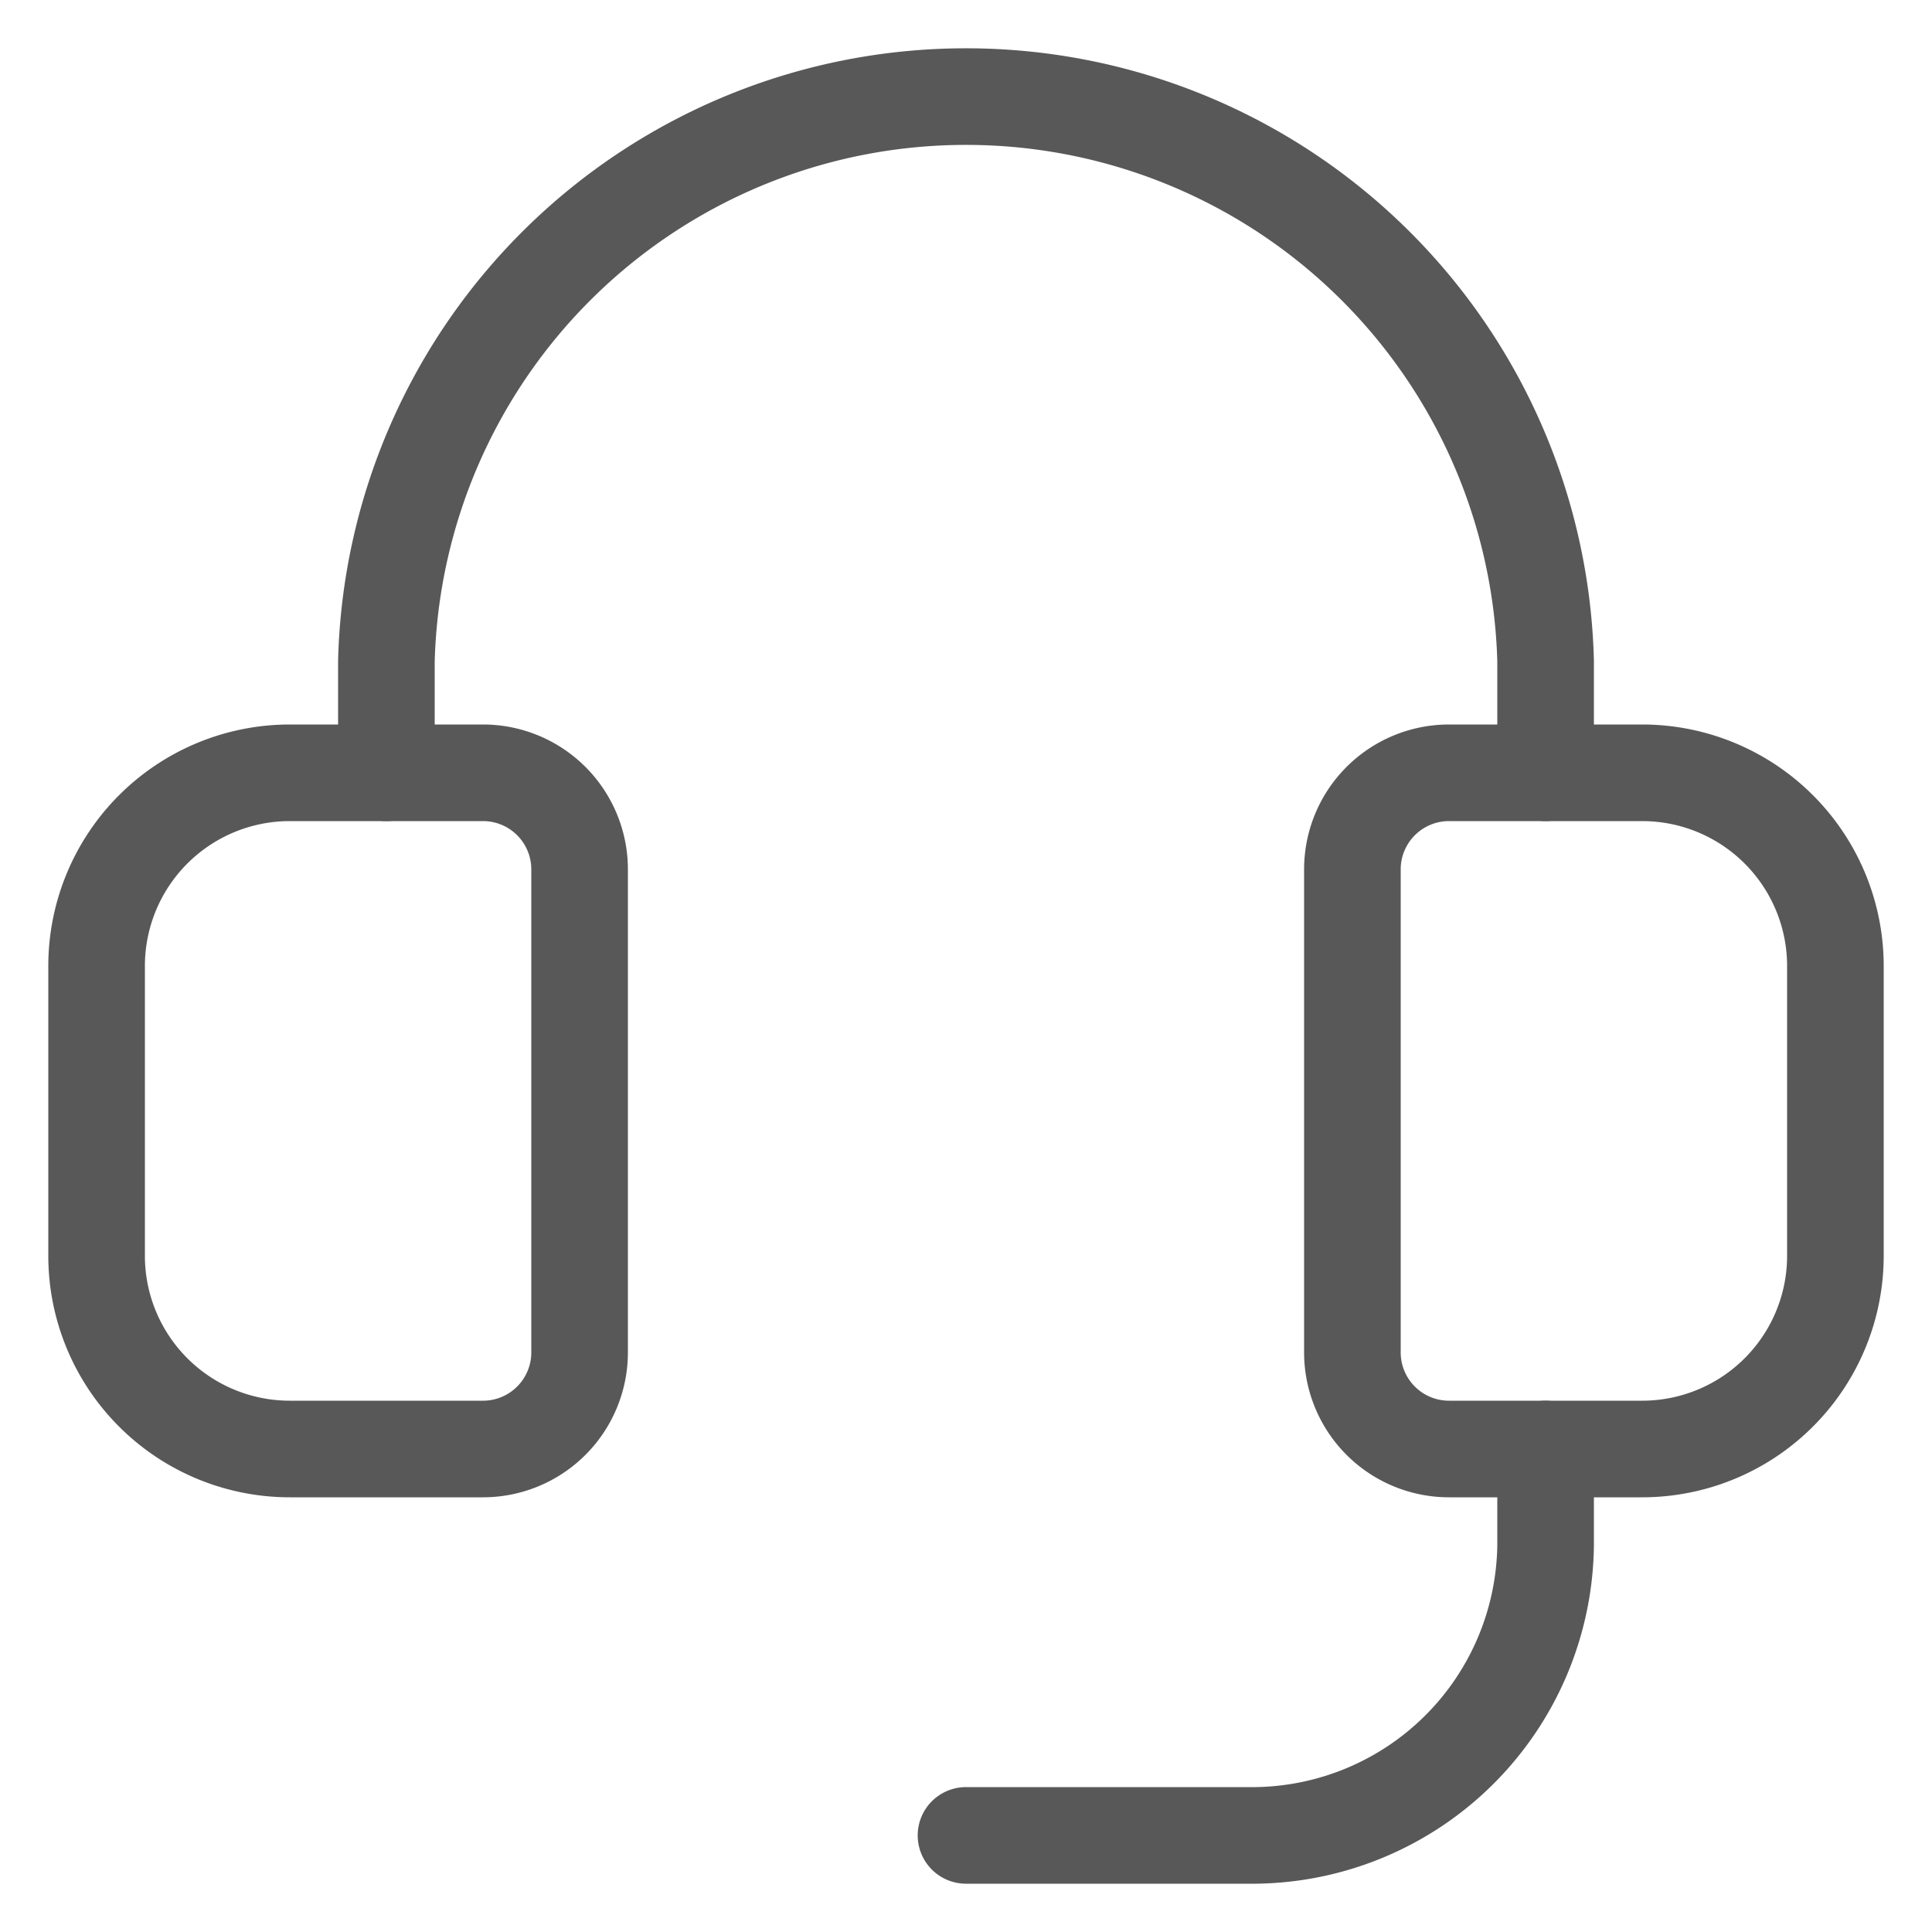
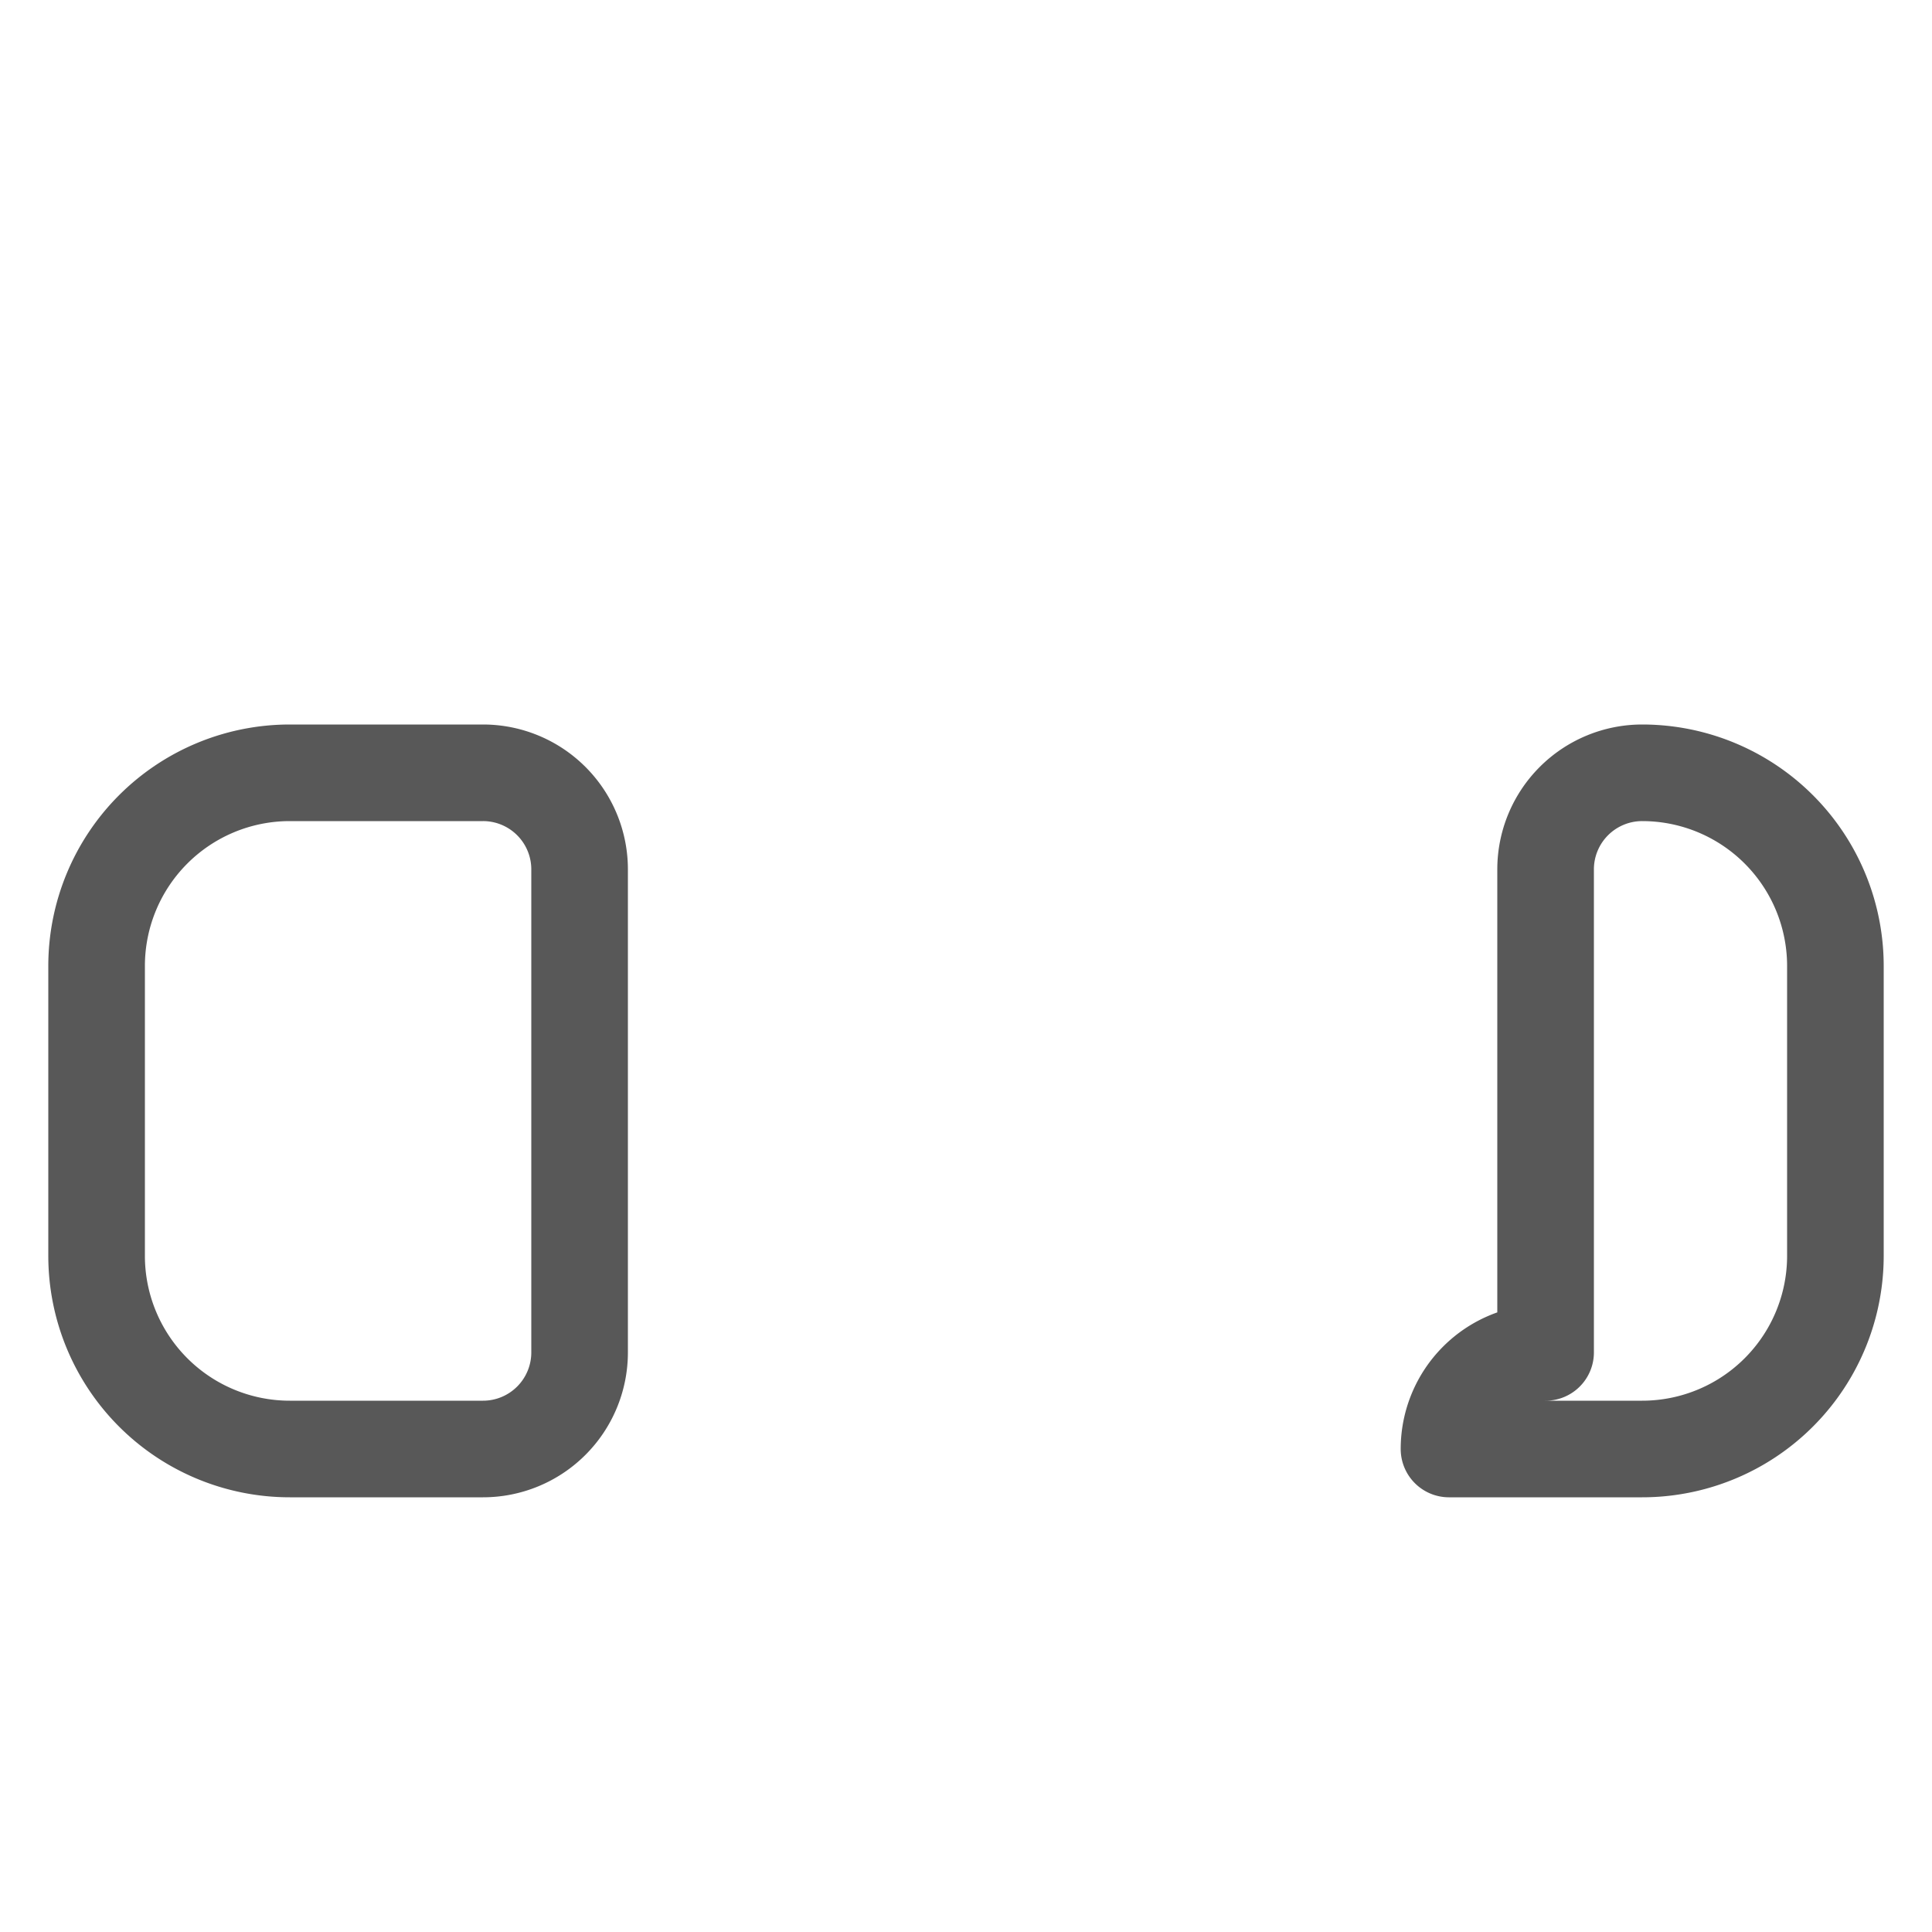
<svg xmlns="http://www.w3.org/2000/svg" viewBox="0 0 10 10">
  <defs>
    <style>.cls-1{fill:none;stroke:#585858;stroke-linecap:round;stroke-linejoin:round;stroke-width:0.5px;}</style>
  </defs>
  <title>ic</title>
-   <path class="cls-1" d="M2,4V3.42A3,3,0,0,1,5,.5H5A3,3,0,0,1,8,3.42V4" />
  <path class="cls-1" d="M2.5,7.5h-1a1,1,0,0,1-1-1V5a1,1,0,0,1,1-1h1a.5.5,0,0,1,.5.5V7A.5.5,0,0,1,2.5,7.5Z" />
-   <path class="cls-1" d="M7.5,7.5h1a1,1,0,0,0,1-1V5a1,1,0,0,0-1-1h-1a.5.5,0,0,0-.5.5V7A.5.5,0,0,0,7.5,7.5Z" />
-   <path class="cls-1" d="M8,7.5V8H8A1.52,1.52,0,0,1,6.5,9.5H5" />
+   <path class="cls-1" d="M7.5,7.5h1a1,1,0,0,0,1-1V5a1,1,0,0,0-1-1a.5.5,0,0,0-.5.5V7A.5.5,0,0,0,7.5,7.5Z" />
</svg>